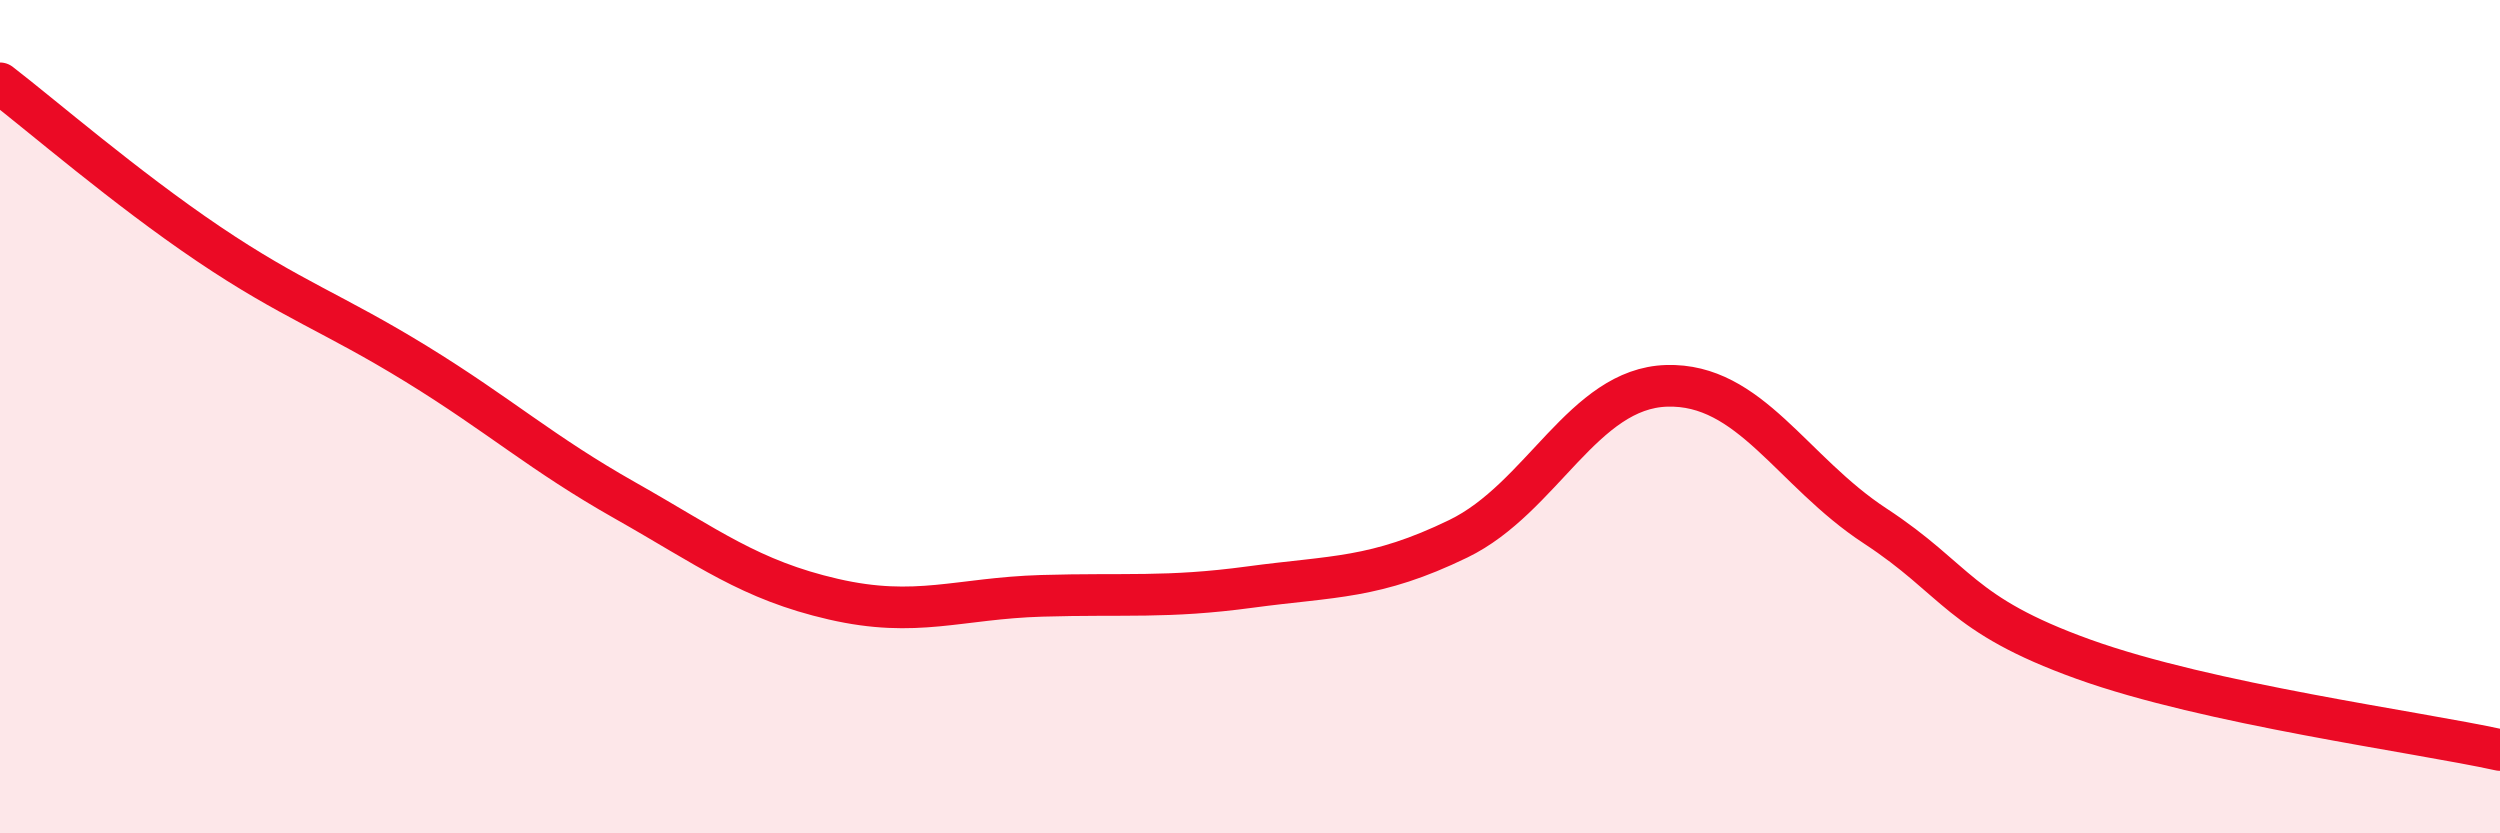
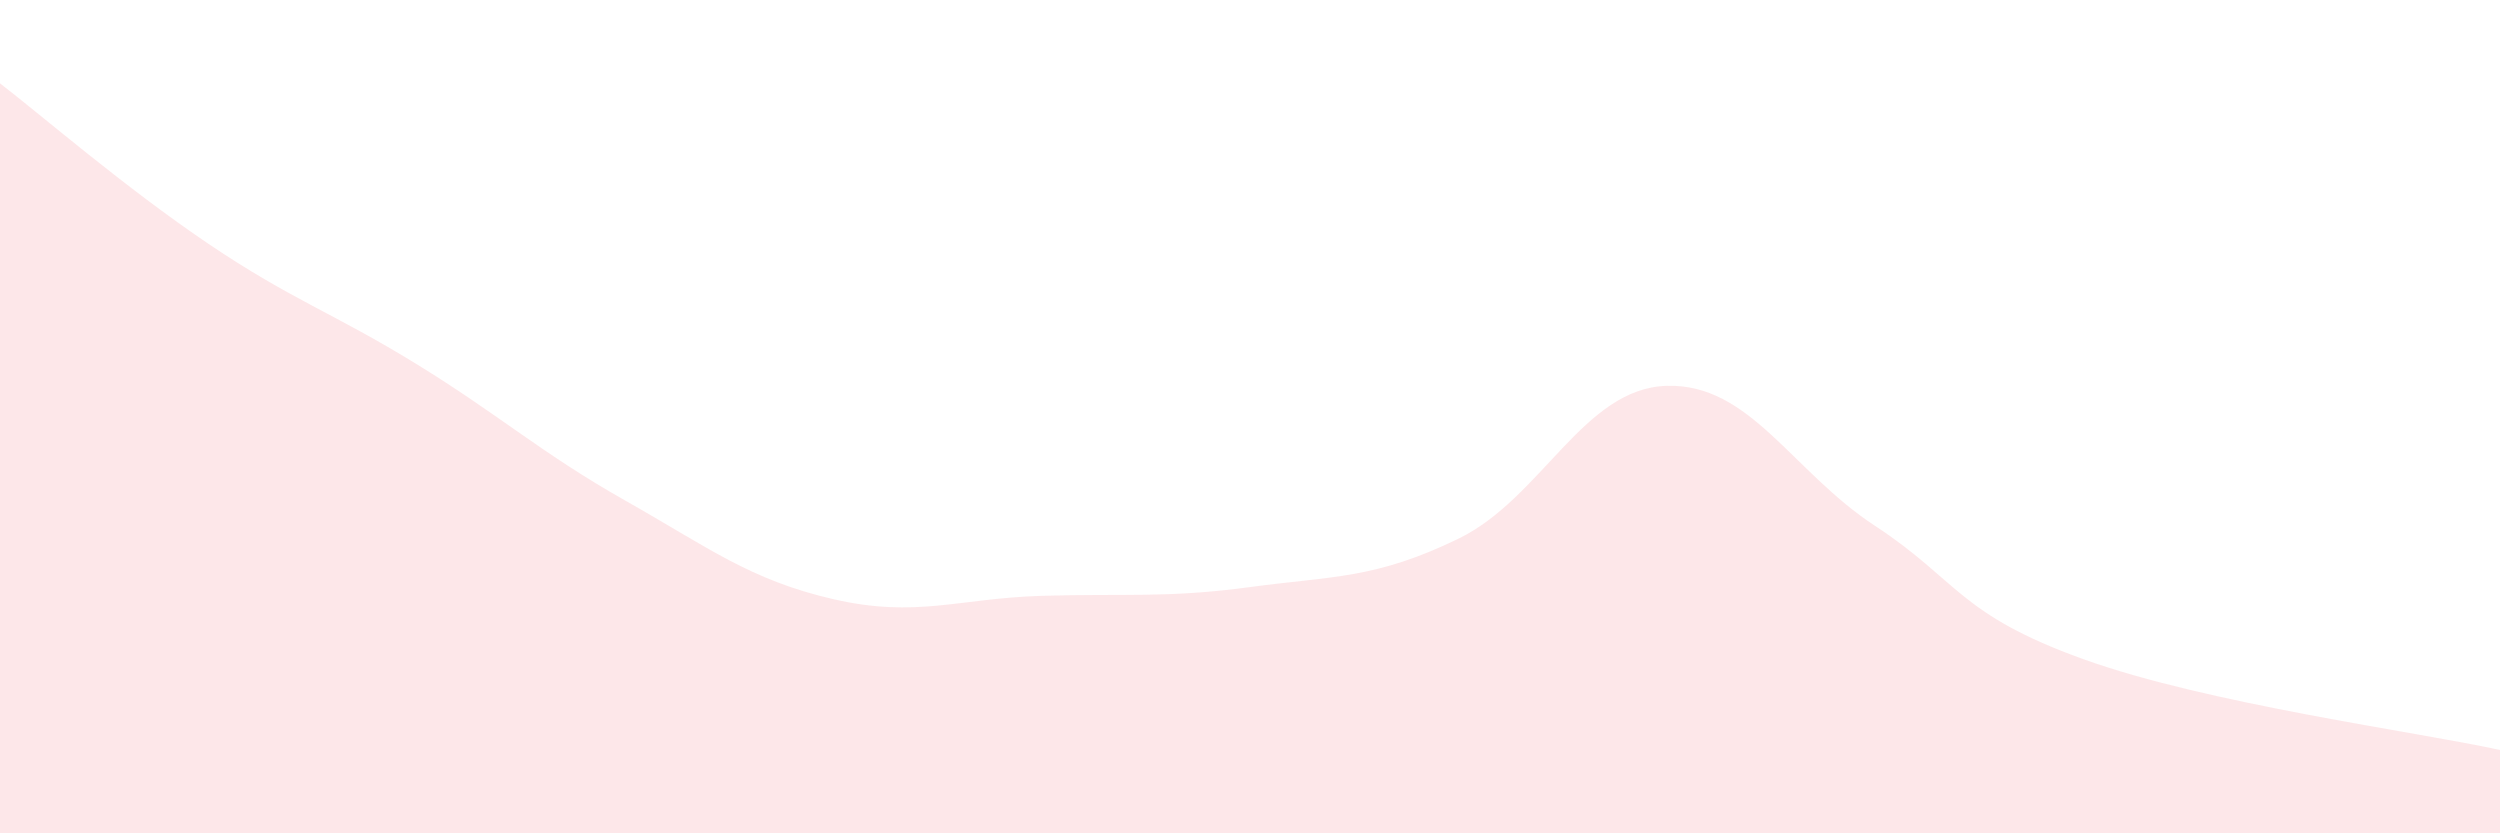
<svg xmlns="http://www.w3.org/2000/svg" width="60" height="20" viewBox="0 0 60 20">
  <path d="M 0,2 C 1,2.77 3,4.5 5,5.85 C 7,7.2 8,7.51 10,8.74 C 12,9.97 13,10.88 15,12.01 C 17,13.14 18,13.92 20,14.38 C 22,14.84 23,14.36 25,14.3 C 27,14.24 28,14.36 30,14.09 C 32,13.82 33,13.9 35,12.93 C 37,11.96 38,9.32 40,9.26 C 42,9.2 43,11.31 45,12.62 C 47,13.93 47,14.74 50,15.82 C 53,16.9 58,17.56 60,18L60 20L0 20Z" fill="#EB0A25" opacity="0.1" stroke-linecap="round" stroke-linejoin="round" />
-   <path d="M 0,2 C 1,2.77 3,4.5 5,5.85 C 7,7.2 8,7.51 10,8.74 C 12,9.97 13,10.88 15,12.01 C 17,13.14 18,13.92 20,14.38 C 22,14.84 23,14.36 25,14.3 C 27,14.24 28,14.36 30,14.09 C 32,13.82 33,13.9 35,12.93 C 37,11.96 38,9.32 40,9.26 C 42,9.2 43,11.31 45,12.62 C 47,13.93 47,14.74 50,15.82 C 53,16.9 58,17.56 60,18" stroke="#EB0A25" stroke-width="1" fill="none" stroke-linecap="round" stroke-linejoin="round" />
</svg>